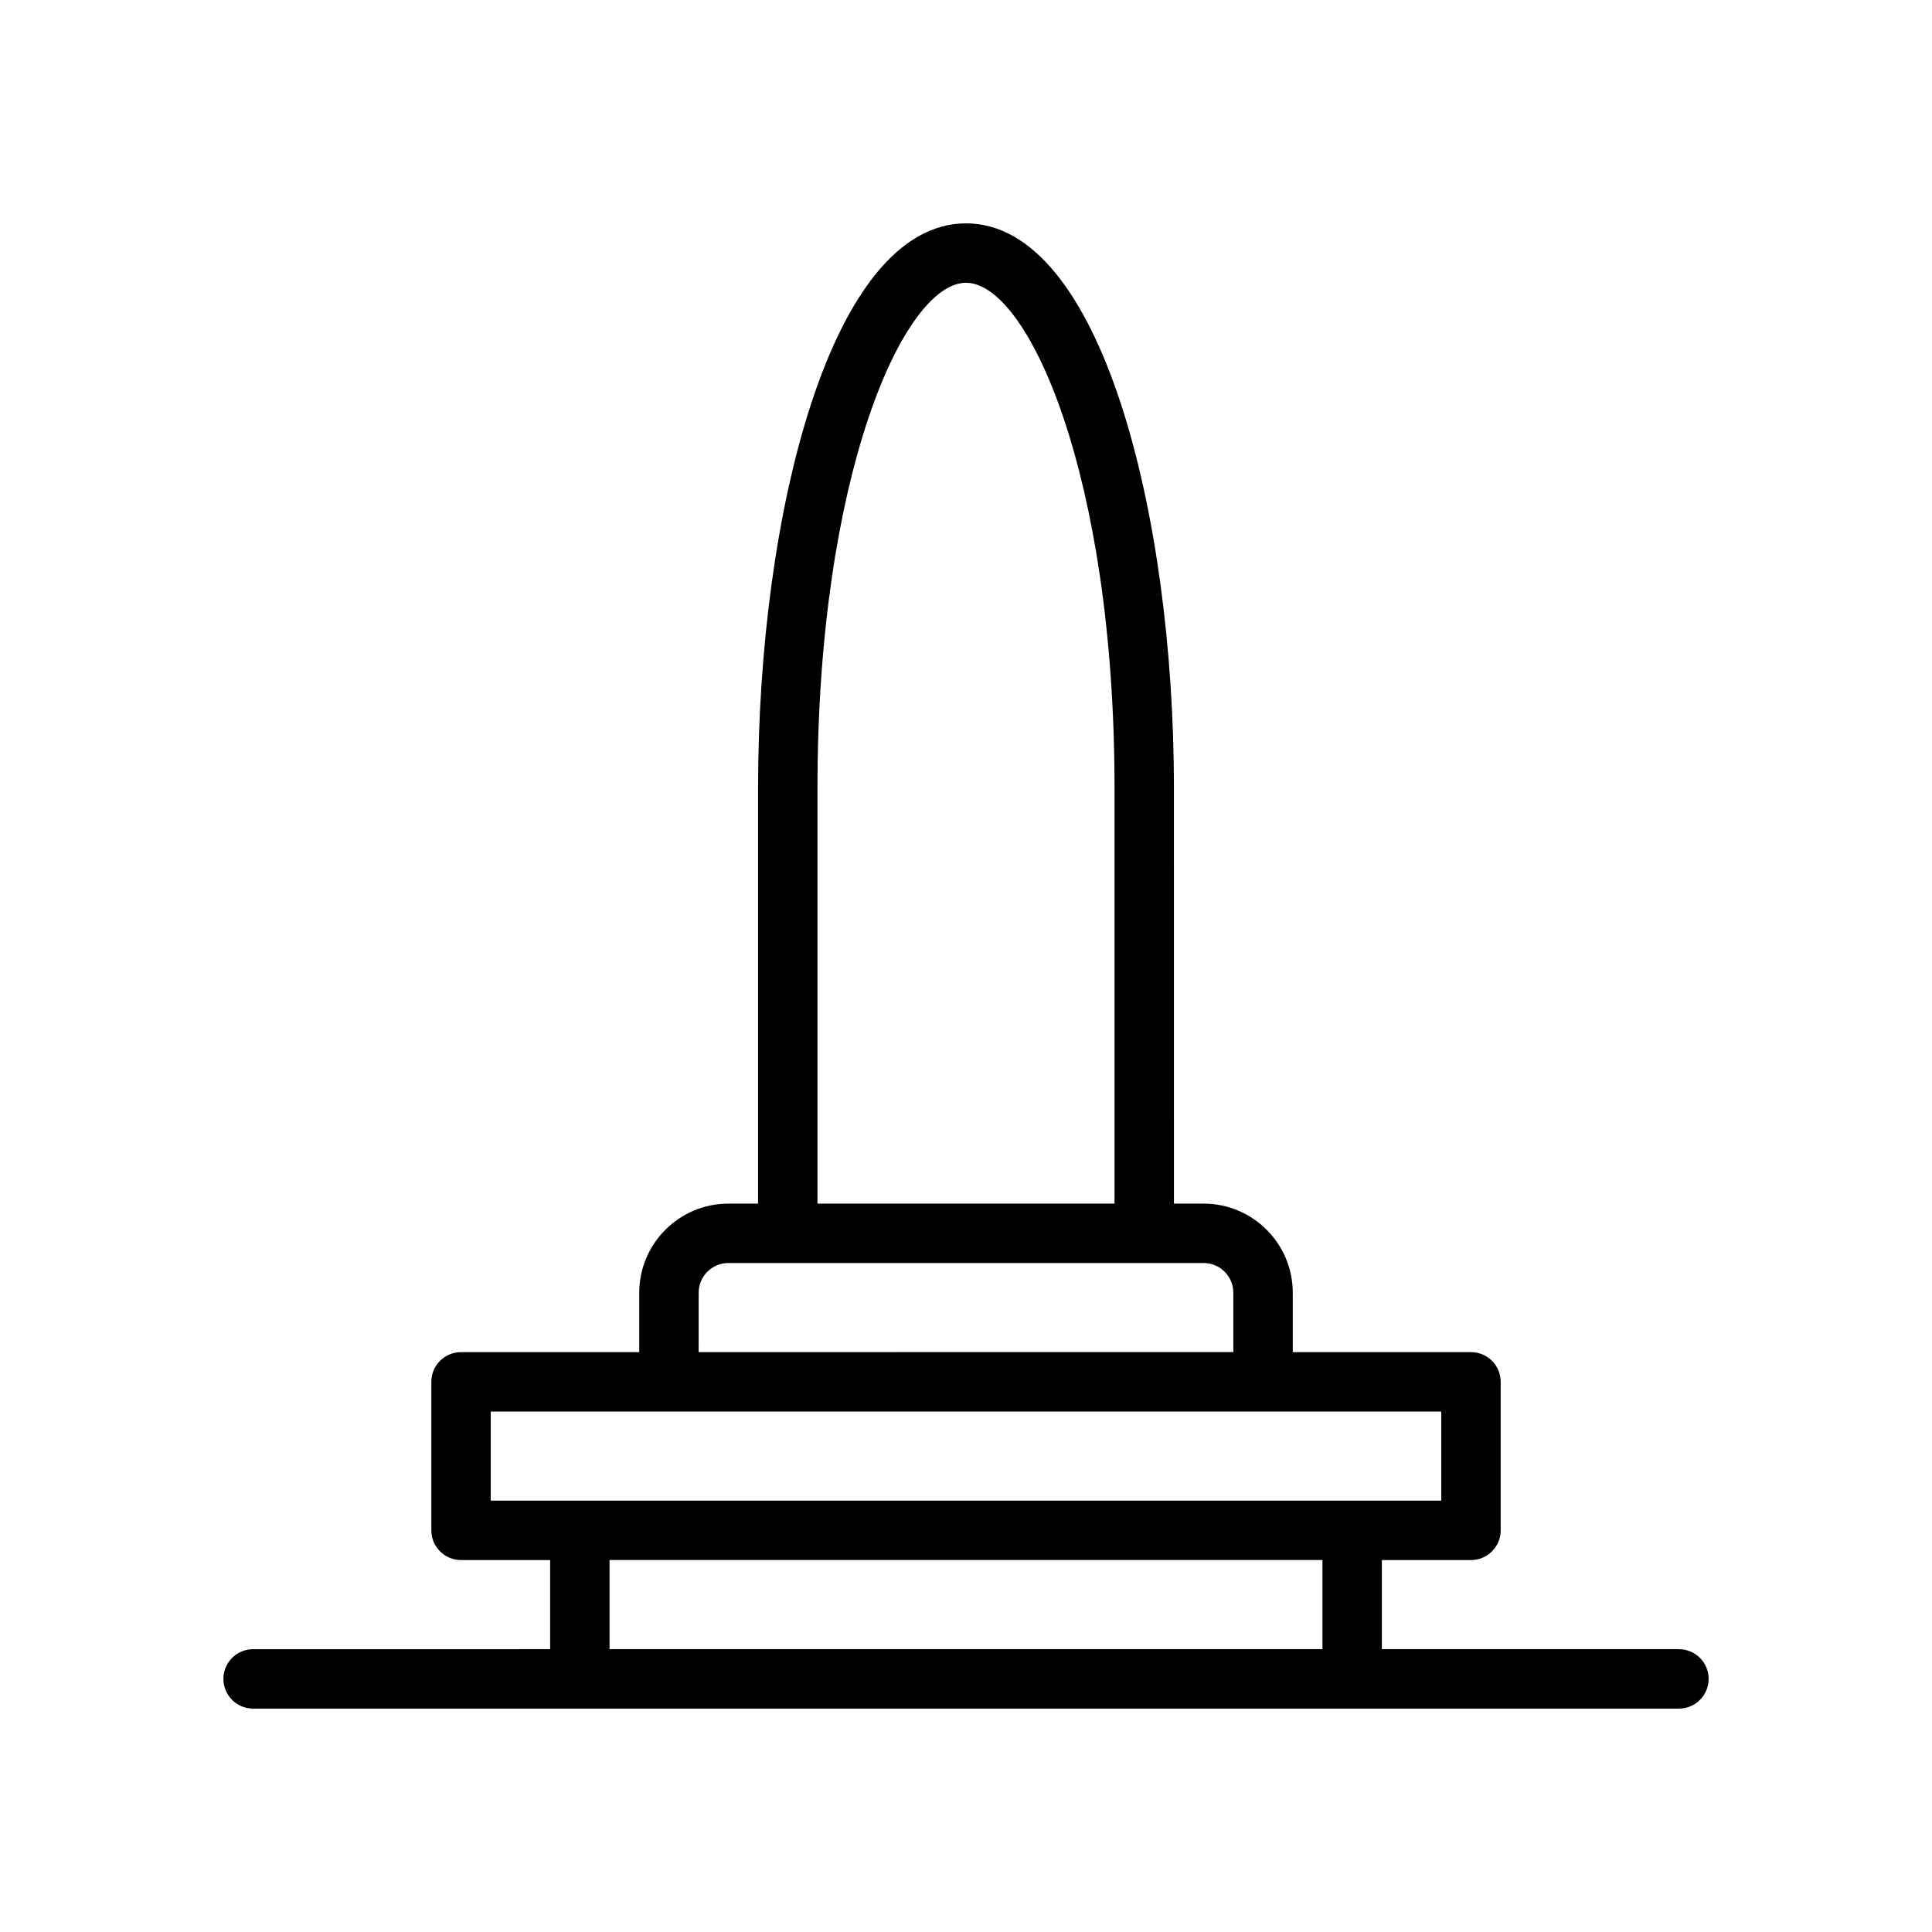
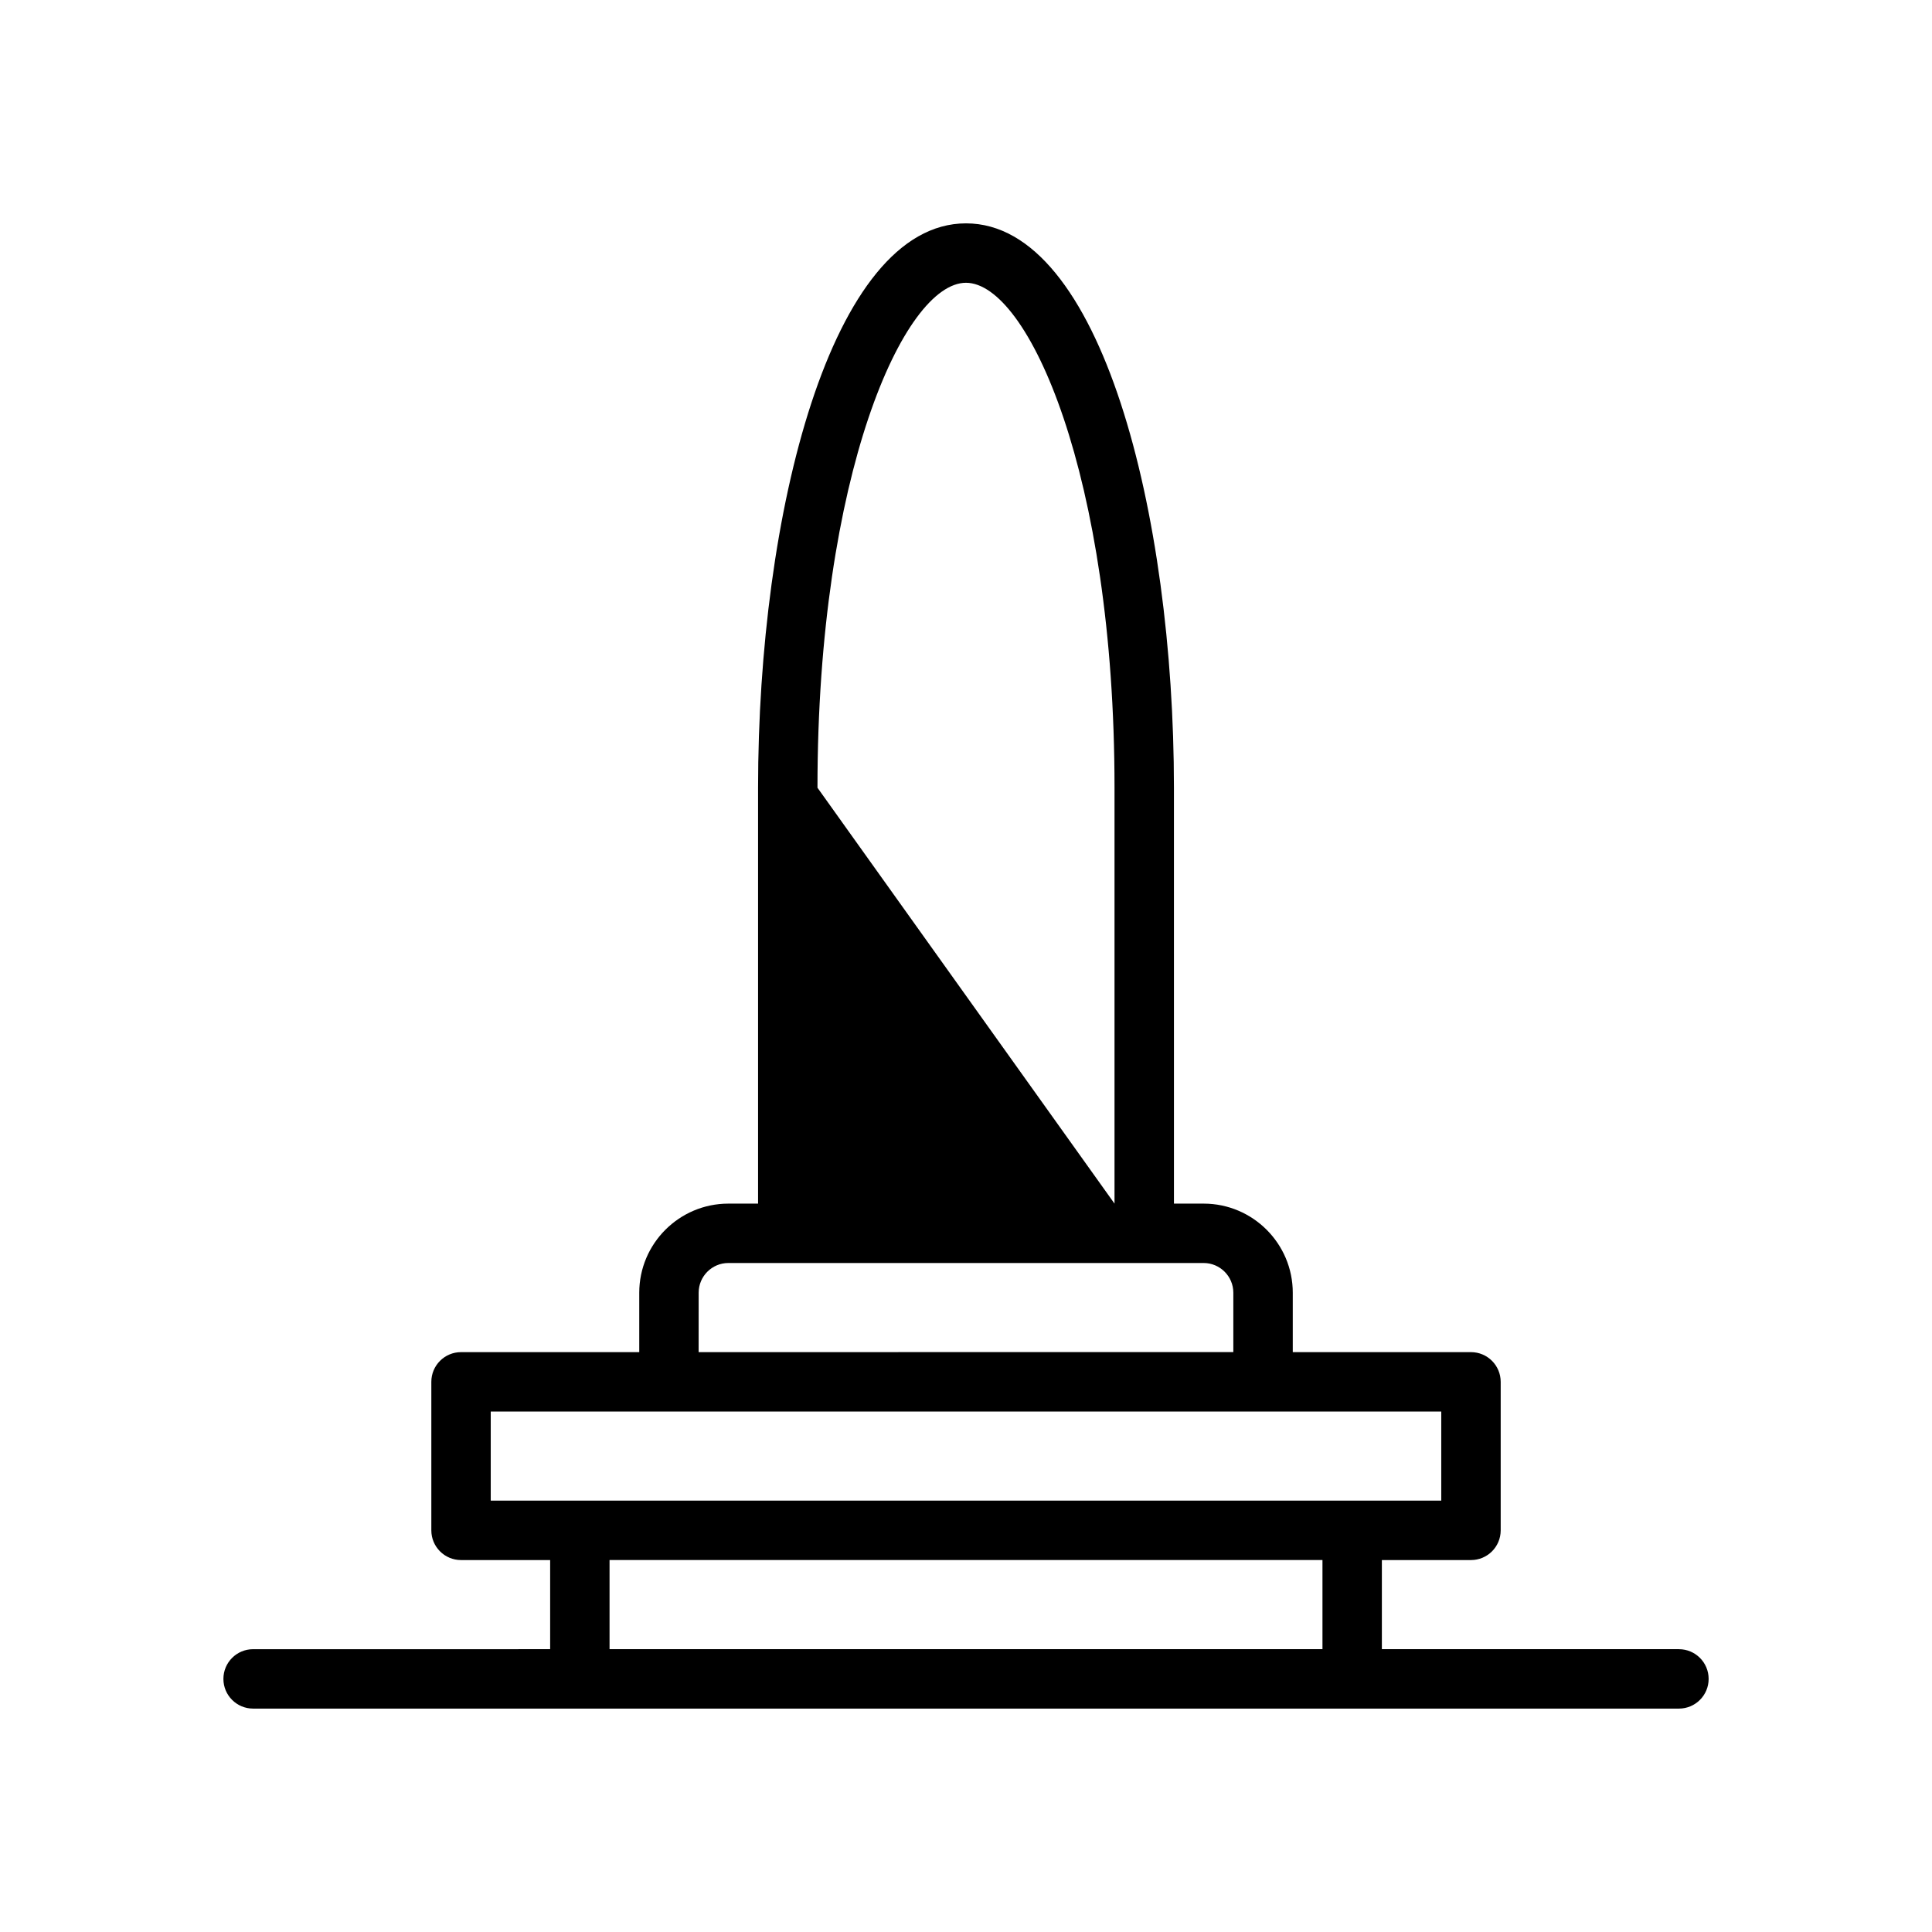
<svg xmlns="http://www.w3.org/2000/svg" fill="#000000" width="800px" height="800px" version="1.1" viewBox="144 144 512 512">
-   <path d="m588.93 581.05h-78.719v-23.617h23.617c4.344 0 7.871-3.519 7.871-7.871v-39.359c0-4.352-3.527-7.871-7.871-7.871h-47.23v-15.742c0-13.02-10.598-23.617-23.617-23.617h-7.871l-0.004-110.21c0-72.508-19.309-149.57-55.105-149.57-35.793 0-55.105 77.059-55.105 149.57v110.21h-7.871c-13.02 0-23.617 10.598-23.617 23.617v15.742h-47.23c-4.344 0-7.871 3.519-7.871 7.871v39.359c0 4.352 3.527 7.871 7.871 7.871h23.617v23.617l-78.719 0.004c-4.344 0-7.871 3.519-7.871 7.871 0 4.352 3.527 7.871 7.871 7.871h377.86c4.344 0 7.871-3.519 7.871-7.871 0-4.352-3.527-7.871-7.875-7.871zm-228.29-228.29c0-82.918 22.922-133.82 39.359-133.82s39.359 50.91 39.359 133.82v110.21l-78.719 0.004zm-31.488 133.82c0-4.344 3.535-7.871 7.871-7.871h125.95c4.336 0 7.871 3.527 7.871 7.871v15.742l-141.7 0.004zm-55.102 31.488h251.9v23.617h-251.9zm31.488 62.977v-23.617h188.93v23.617z" />
+   <path d="m588.93 581.05h-78.719v-23.617h23.617c4.344 0 7.871-3.519 7.871-7.871v-39.359c0-4.352-3.527-7.871-7.871-7.871h-47.23v-15.742c0-13.02-10.598-23.617-23.617-23.617h-7.871l-0.004-110.21c0-72.508-19.309-149.57-55.105-149.57-35.793 0-55.105 77.059-55.105 149.57v110.21h-7.871c-13.02 0-23.617 10.598-23.617 23.617v15.742h-47.23c-4.344 0-7.871 3.519-7.871 7.871v39.359c0 4.352 3.527 7.871 7.871 7.871h23.617v23.617l-78.719 0.004c-4.344 0-7.871 3.519-7.871 7.871 0 4.352 3.527 7.871 7.871 7.871h377.86c4.344 0 7.871-3.519 7.871-7.871 0-4.352-3.527-7.871-7.875-7.871zm-228.29-228.29c0-82.918 22.922-133.82 39.359-133.82s39.359 50.91 39.359 133.82v110.21zm-31.488 133.82c0-4.344 3.535-7.871 7.871-7.871h125.95c4.336 0 7.871 3.527 7.871 7.871v15.742l-141.7 0.004zm-55.102 31.488h251.9v23.617h-251.9zm31.488 62.977v-23.617h188.93v23.617z" />
</svg>